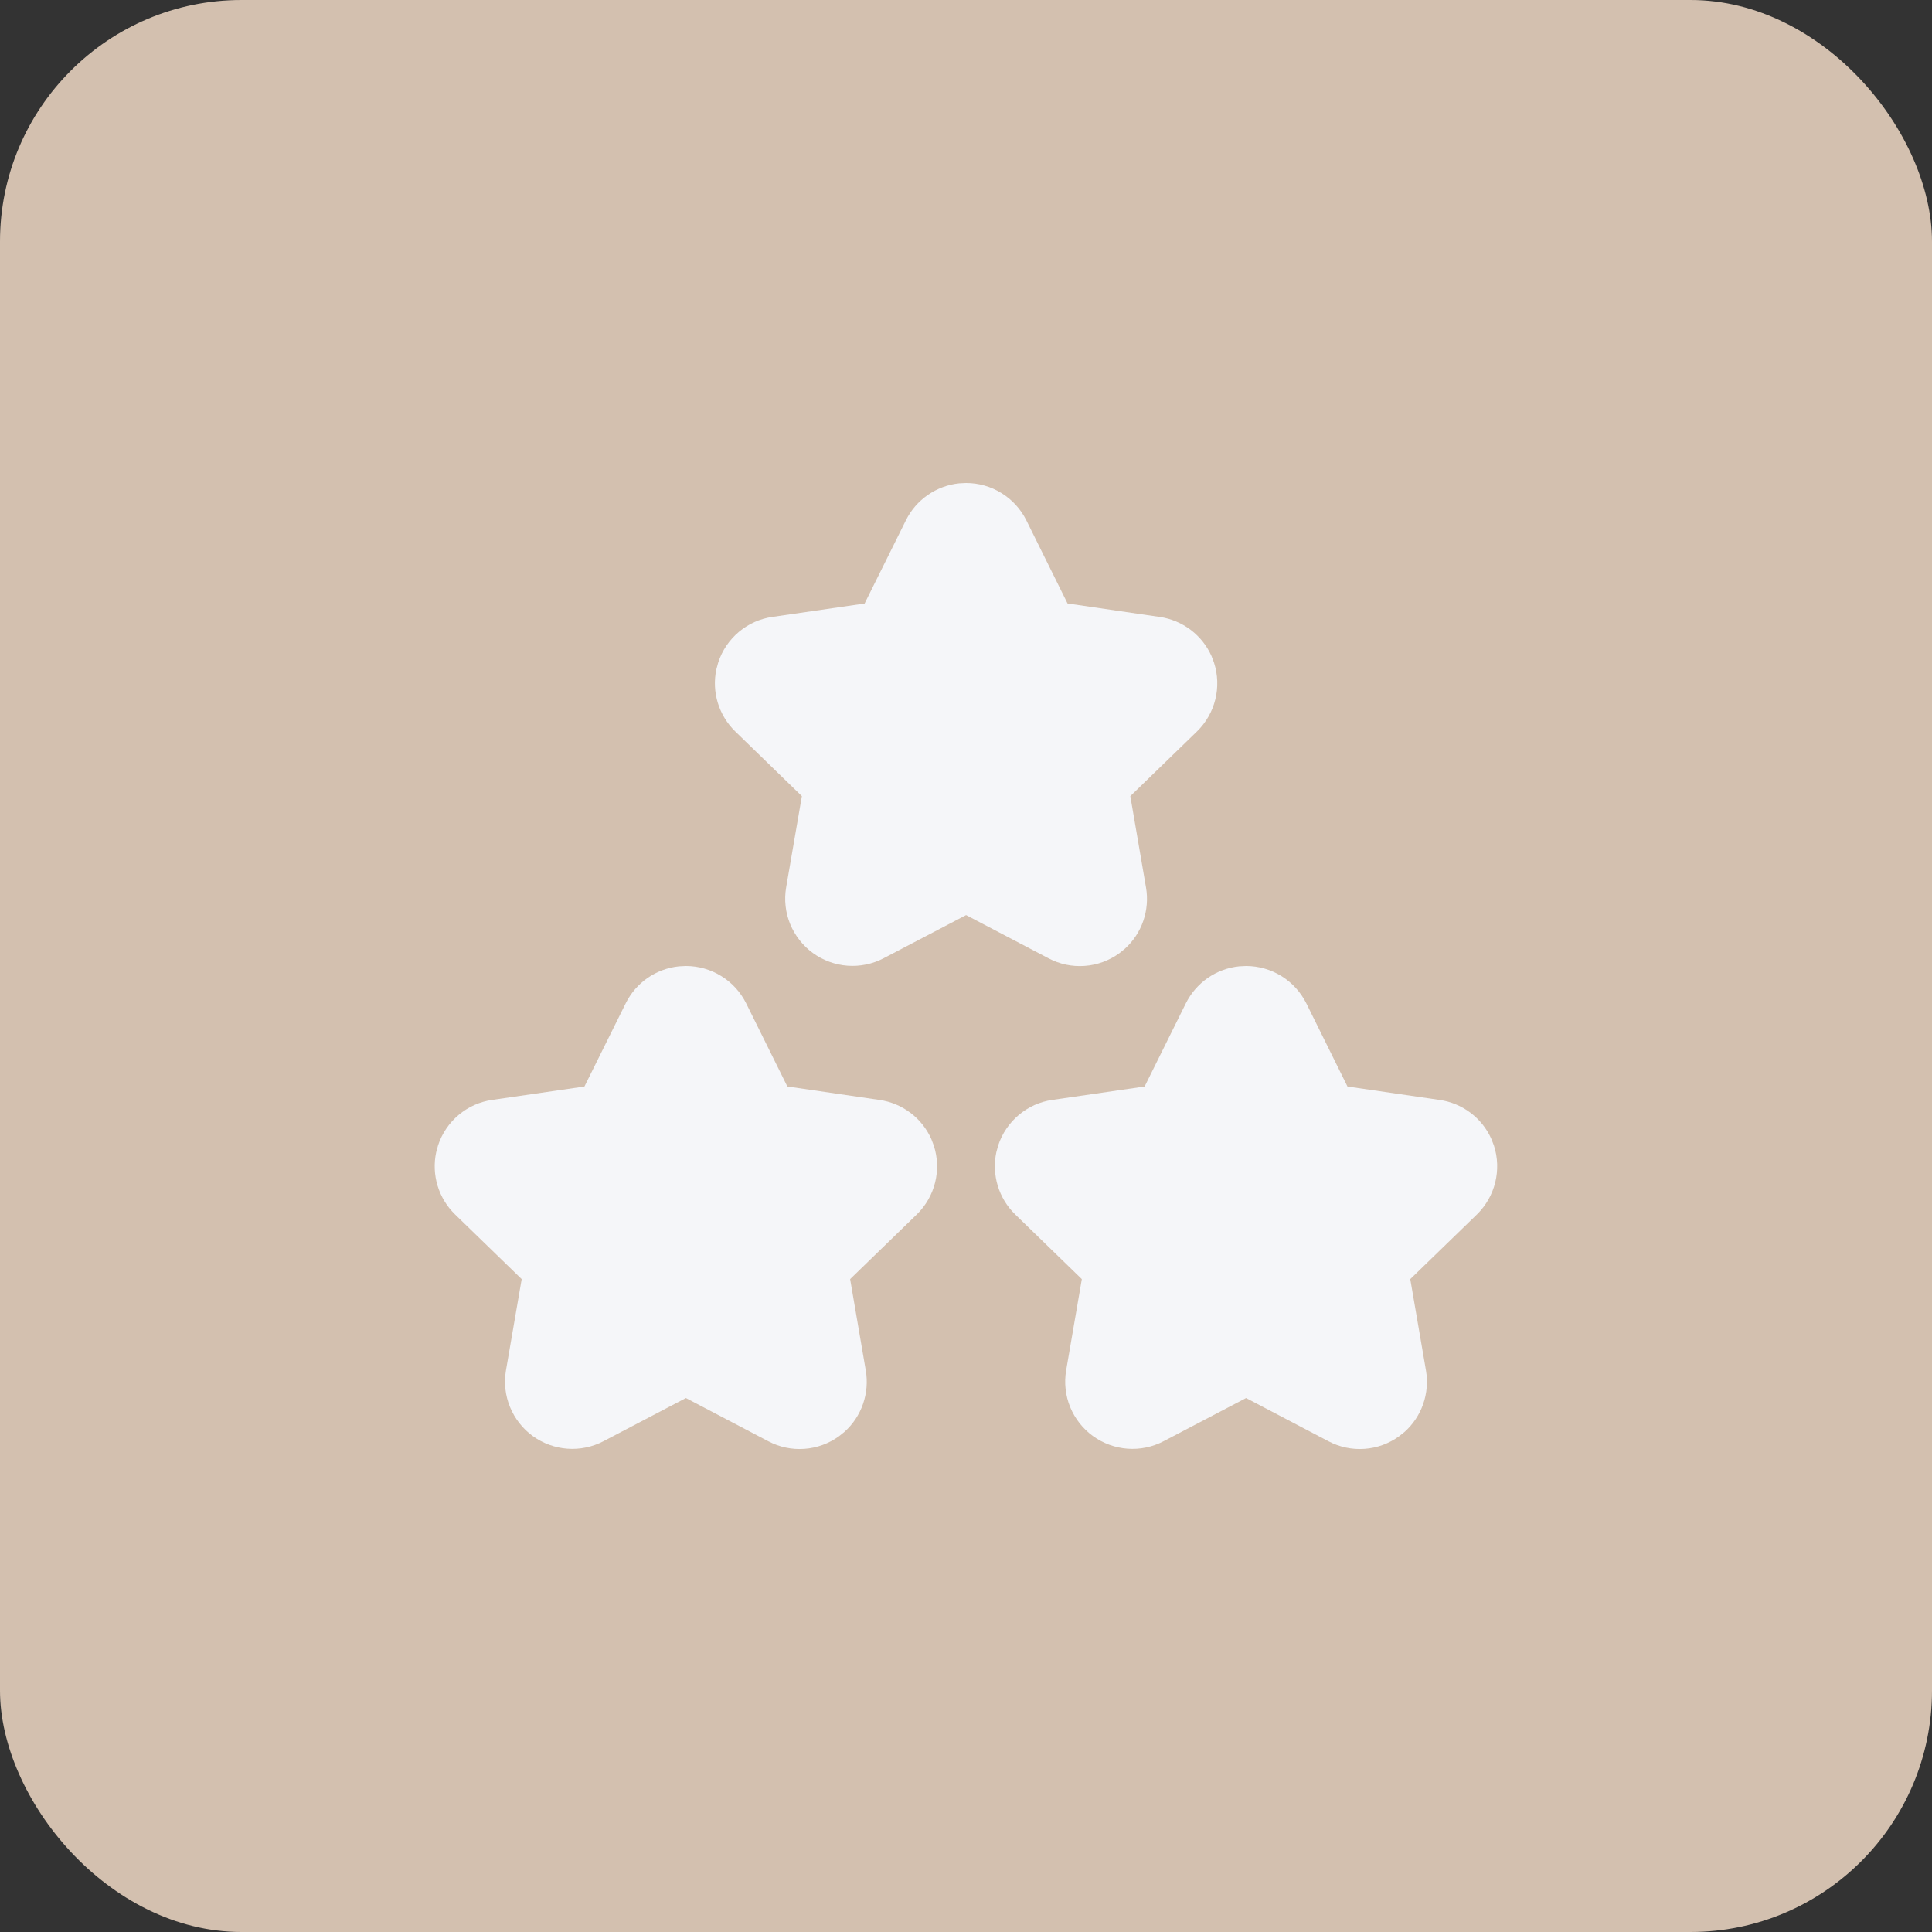
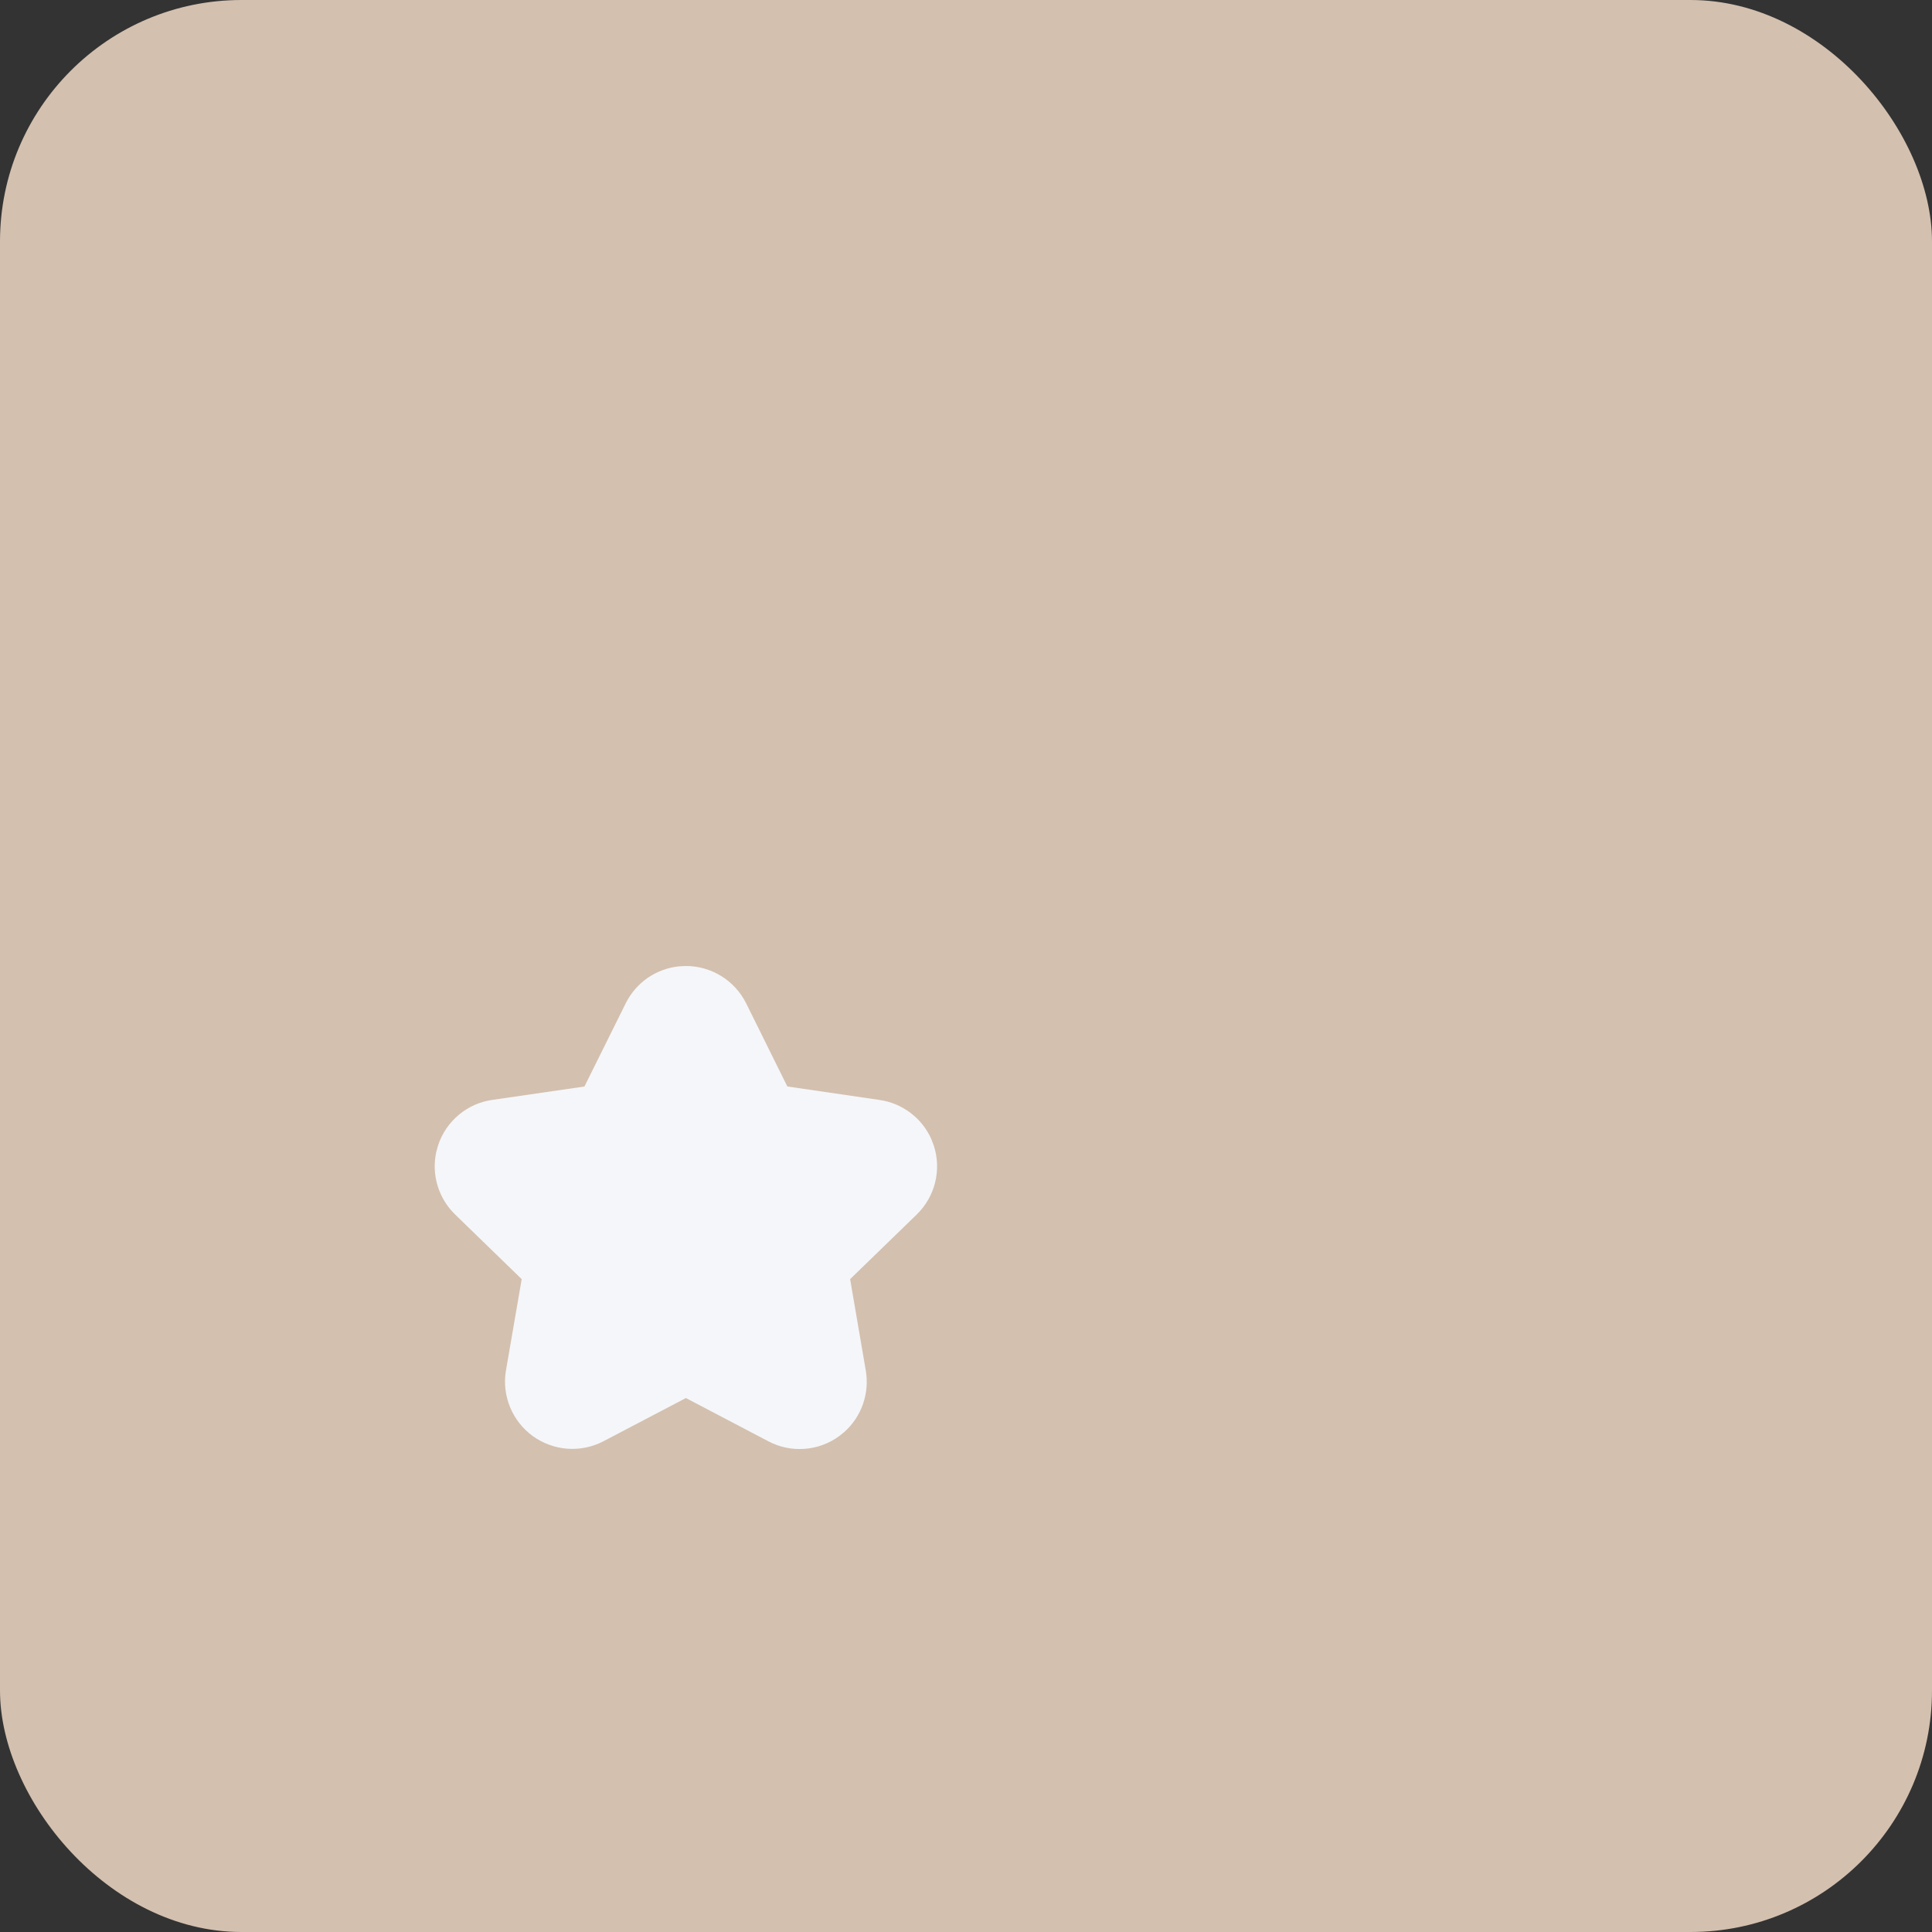
<svg xmlns="http://www.w3.org/2000/svg" width="40" height="40" viewBox="0 0 40 40" fill="none">
  <rect x="0" y="0" width="40" height="40" fill="#333333" stroke="none" />
  <rect width="40" height="40" rx="5" fill="#D3C0AF" />
  <g clip-path="url(#clip0_2003_904)">
-     <path d="M25.655 20.007C25.422 20.031 25.198 20.114 25.006 20.247C24.813 20.381 24.657 20.562 24.552 20.772L23.698 22.495L21.791 22.772C21.27 22.844 20.831 23.212 20.666 23.716L20.628 23.856C20.529 24.321 20.674 24.81 21.021 25.146L22.398 26.483L22.073 28.375C22.03 28.631 22.059 28.893 22.157 29.133C22.255 29.372 22.419 29.58 22.628 29.732C22.838 29.884 23.086 29.975 23.344 29.994C23.602 30.013 23.861 29.96 24.09 29.84L25.799 28.945L27.506 29.841C27.736 29.962 27.994 30.016 28.253 29.997C28.511 29.979 28.759 29.888 28.968 29.736L29.081 29.646C29.256 29.489 29.389 29.29 29.466 29.067C29.543 28.845 29.563 28.606 29.523 28.374L29.198 26.483L30.578 25.144C30.957 24.773 31.093 24.22 30.93 23.717L30.878 23.583C30.783 23.368 30.634 23.181 30.447 23.04C30.259 22.898 30.038 22.806 29.805 22.773L27.898 22.495L27.046 20.773C26.93 20.541 26.752 20.346 26.532 20.209C26.312 20.073 26.058 20 25.799 20L25.655 20.007Z" fill="#F5F6F9" />
    <path d="M14.058 20.007C13.824 20.031 13.601 20.114 13.408 20.247C13.215 20.381 13.059 20.562 12.955 20.772L12.1 22.495L10.193 22.772C9.673 22.844 9.233 23.212 9.069 23.716L9.031 23.856C8.931 24.321 9.077 24.81 9.424 25.146L10.801 26.483L10.475 28.375C10.432 28.631 10.461 28.893 10.56 29.133C10.658 29.372 10.821 29.58 11.03 29.732C11.24 29.884 11.488 29.975 11.746 29.994C12.005 30.013 12.263 29.96 12.493 29.84L14.201 28.945L15.909 29.841C16.138 29.962 16.396 30.016 16.655 29.997C16.913 29.979 17.161 29.888 17.371 29.736L17.483 29.646C17.658 29.489 17.791 29.29 17.868 29.067C17.945 28.845 17.965 28.606 17.925 28.374L17.601 26.483L18.981 25.144C19.361 24.773 19.497 24.22 19.333 23.717L19.282 23.583C19.186 23.368 19.038 23.181 18.85 23.04C18.662 22.898 18.442 22.806 18.209 22.773L16.301 22.494L15.448 20.772C15.332 20.54 15.155 20.345 14.934 20.209C14.714 20.072 14.46 20 14.201 20L14.058 20.007Z" fill="#F5F6F9" />
-     <path d="M19.859 10.007C19.625 10.031 19.402 10.114 19.209 10.248C19.016 10.381 18.86 10.562 18.756 10.772L17.901 12.495L15.994 12.772C15.474 12.844 15.034 13.212 14.87 13.716L14.832 13.856C14.732 14.321 14.878 14.81 15.225 15.146L16.602 16.483L16.276 18.375C16.233 18.631 16.262 18.893 16.36 19.133C16.459 19.372 16.622 19.58 16.831 19.732C17.041 19.884 17.289 19.975 17.547 19.994C17.805 20.013 18.064 19.96 18.294 19.84L20.002 18.946L21.711 19.842C21.94 19.963 22.198 20.017 22.457 19.998C22.715 19.98 22.963 19.889 23.173 19.737L23.285 19.647C23.46 19.49 23.593 19.291 23.67 19.068C23.747 18.846 23.767 18.607 23.727 18.375L23.402 16.483L24.782 15.144C25.162 14.773 25.298 14.22 25.134 13.717L25.083 13.583C24.987 13.368 24.838 13.181 24.651 13.04C24.463 12.898 24.242 12.806 24.01 12.773L22.102 12.494L21.249 10.772C21.133 10.54 20.955 10.345 20.735 10.209C20.515 10.072 20.261 10 20.002 10L19.859 10.007Z" fill="#F5F6F9" />
  </g>
  <defs>
    <clipPath id="clip0_2003_904">
      <rect width="24" height="24" fill="white" transform="translate(8 8)" />
    </clipPath>
  </defs>
</svg>